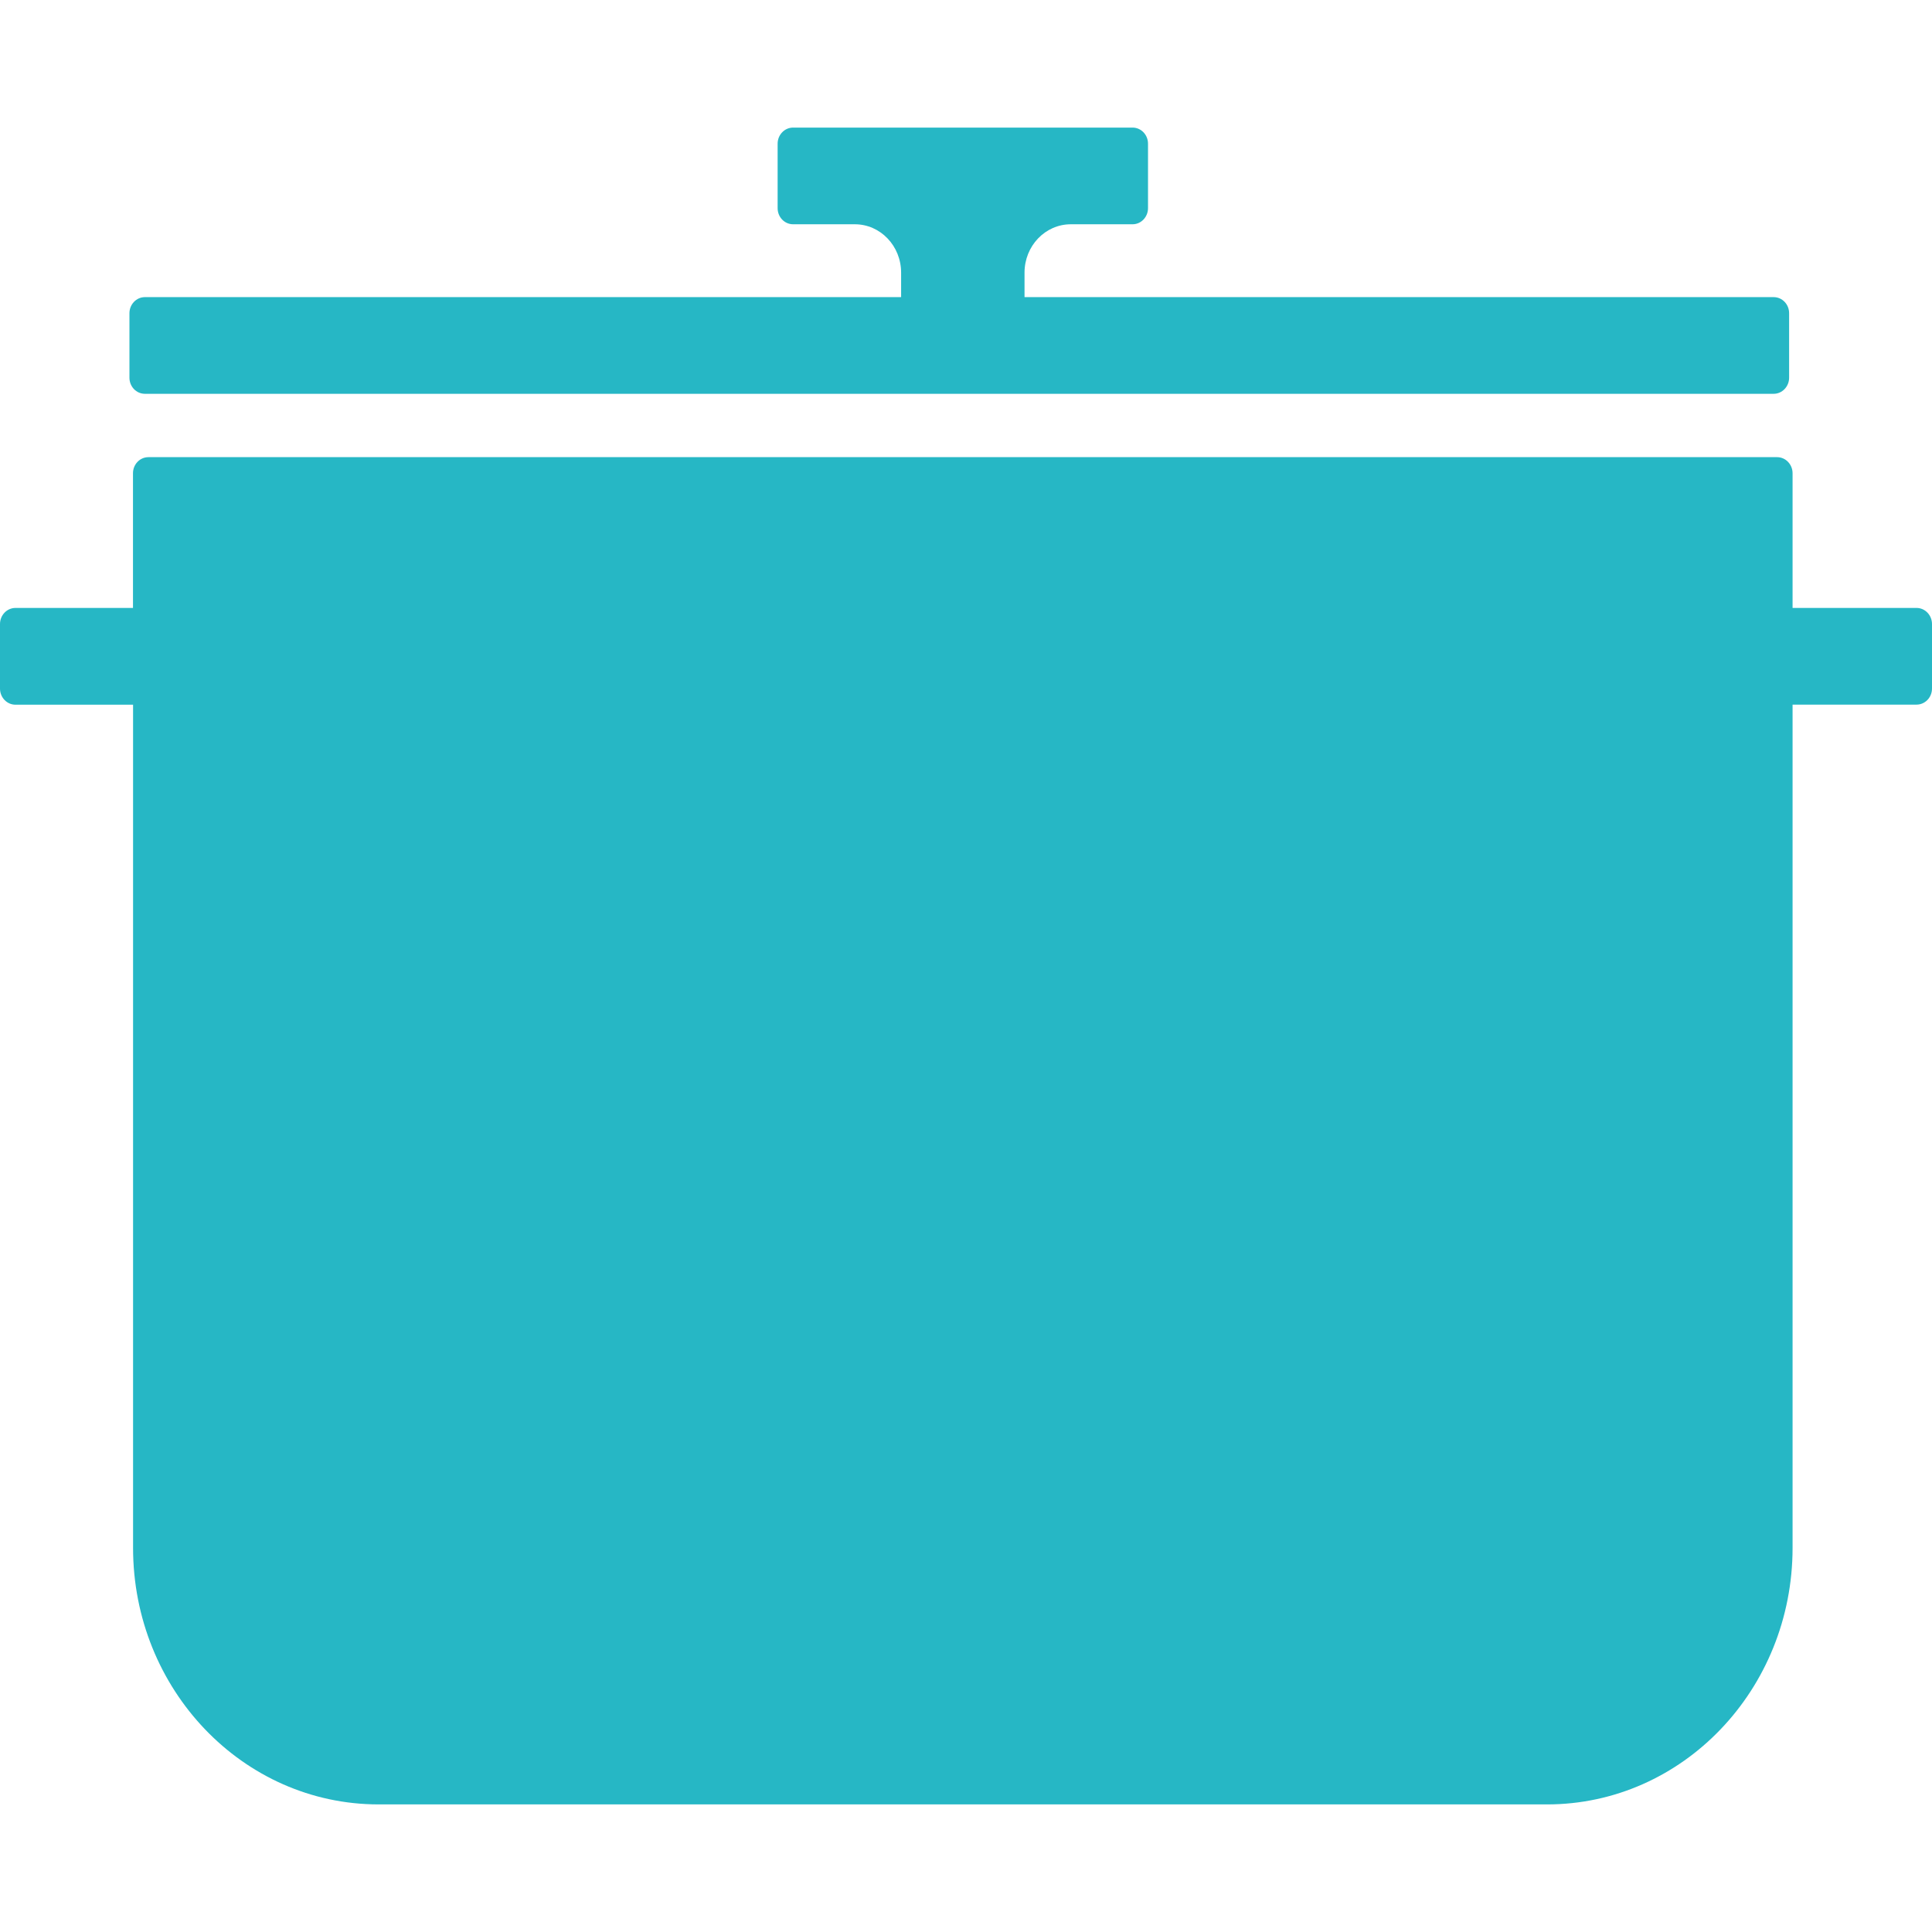
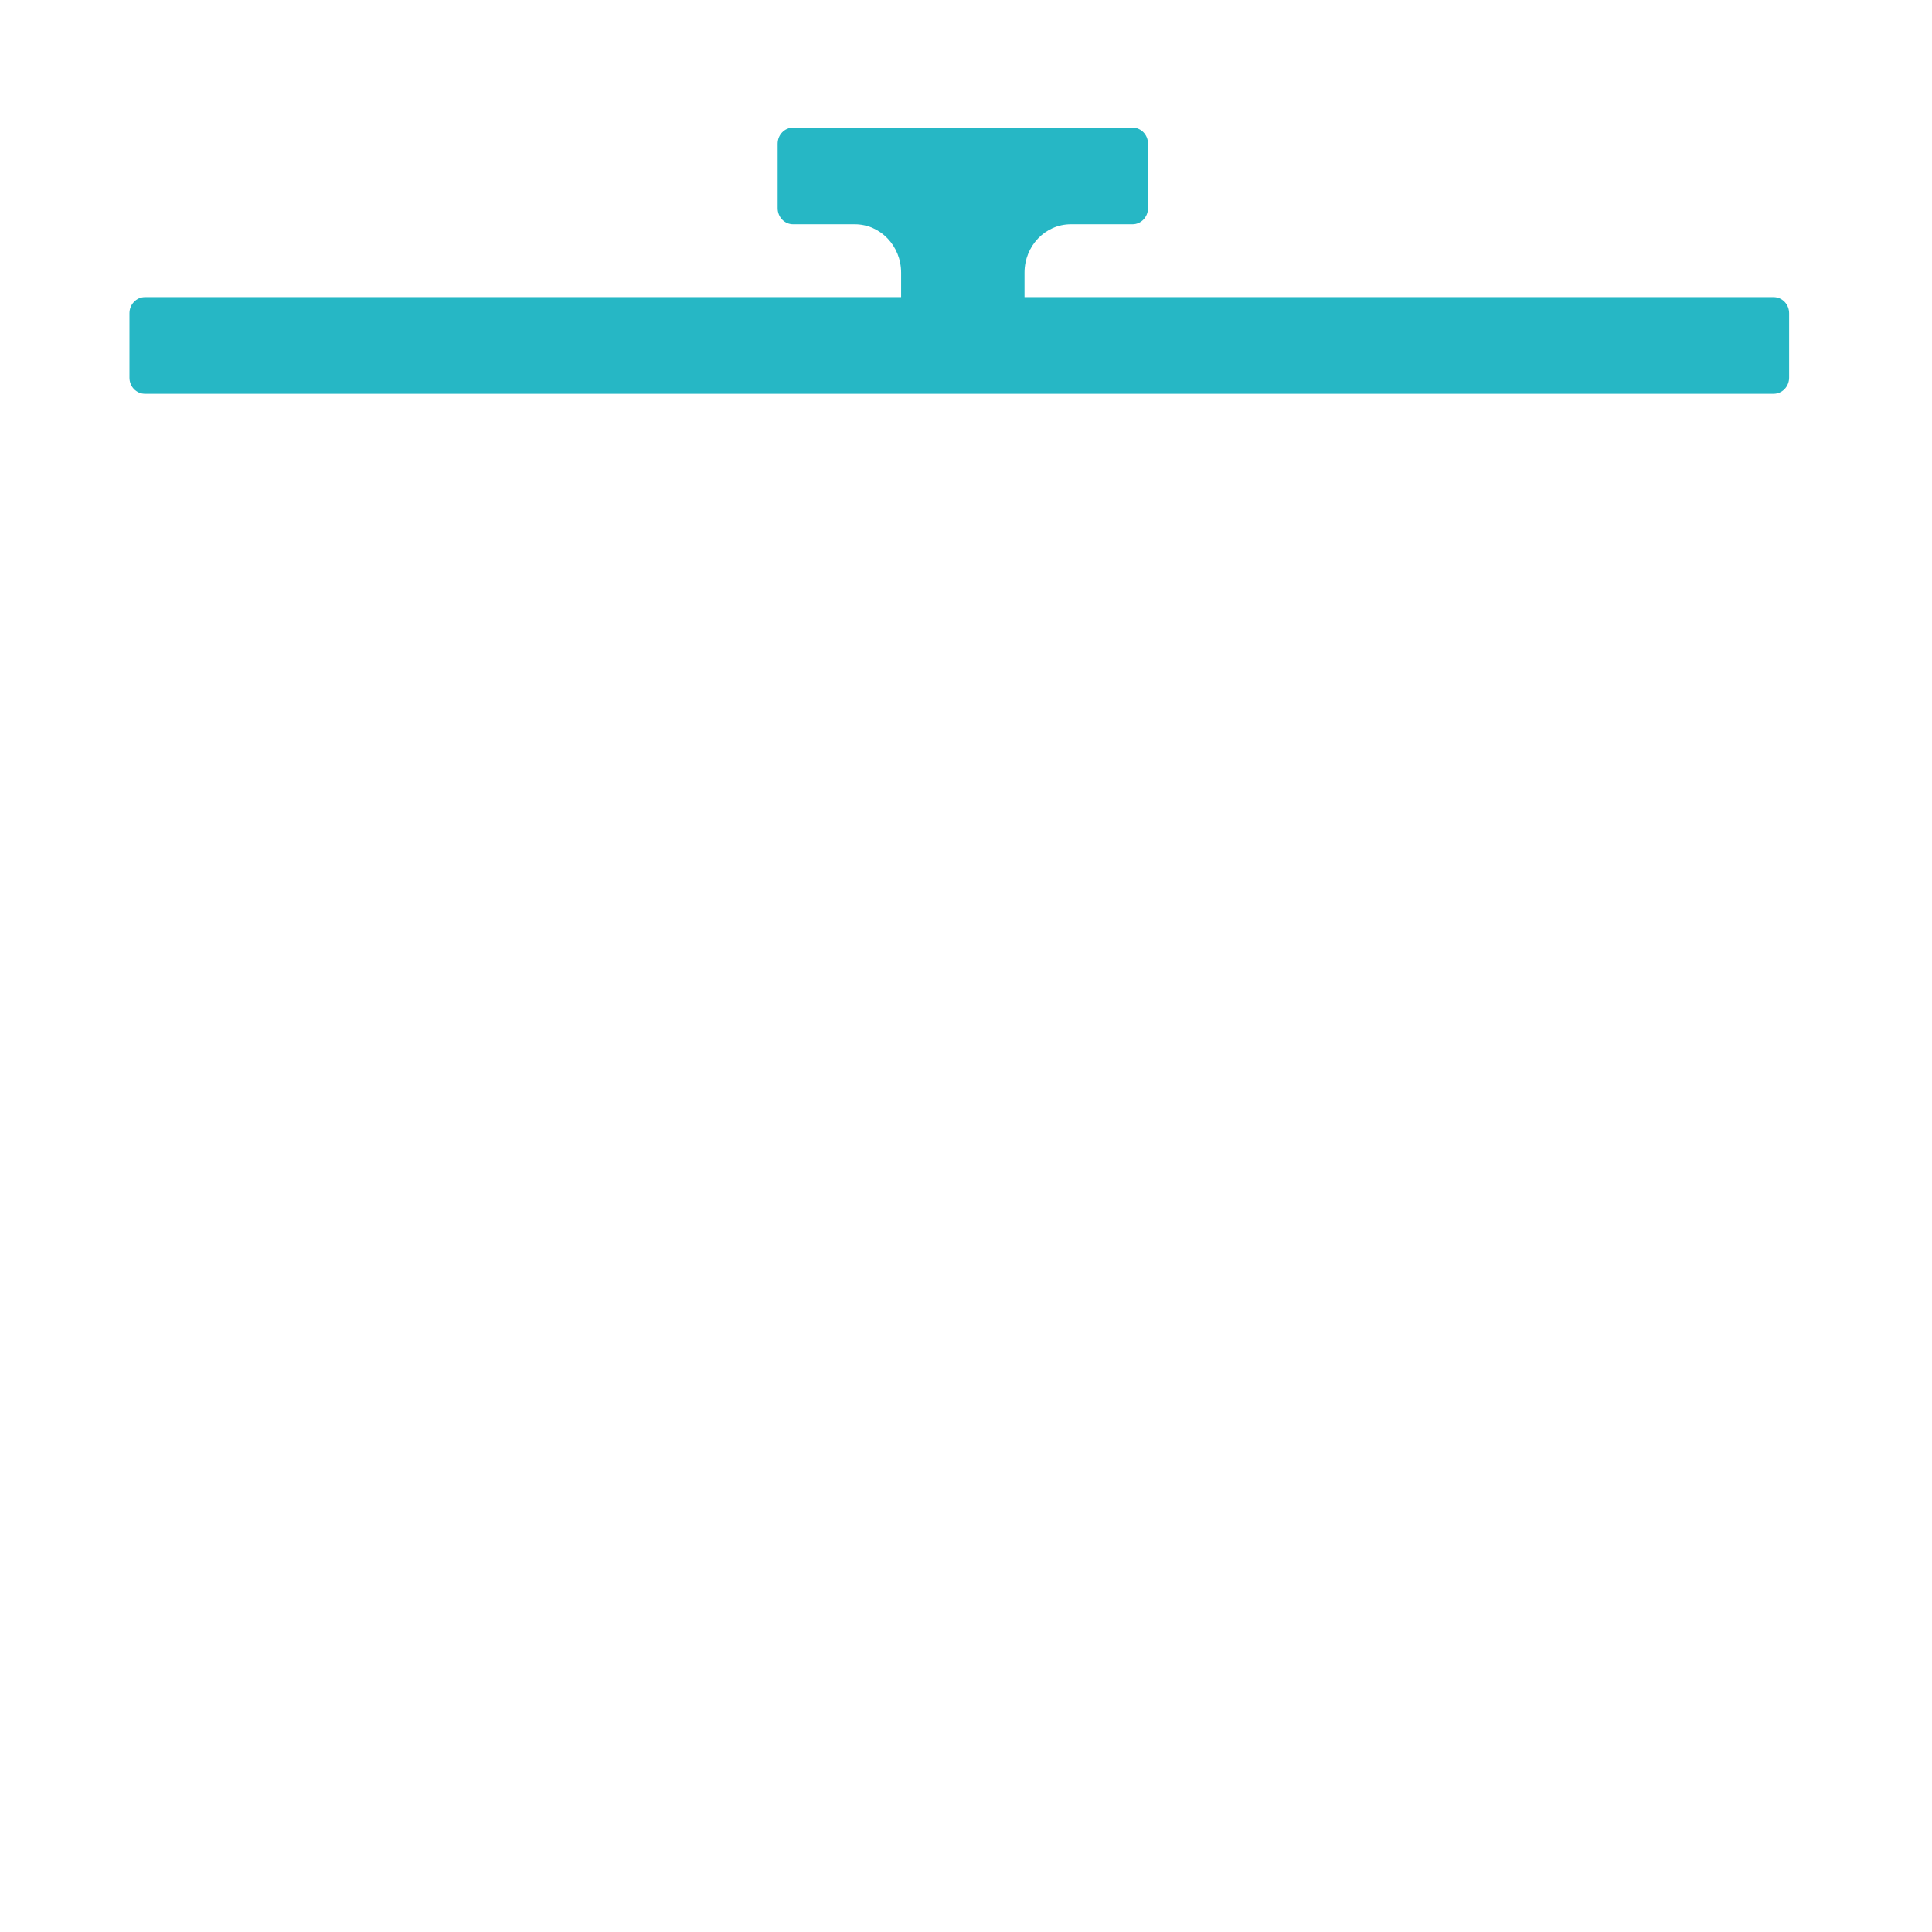
<svg xmlns="http://www.w3.org/2000/svg" xmlns:ns1="http://sodipodi.sourceforge.net/DTD/sodipodi-0.dtd" xmlns:ns2="http://www.inkscape.org/namespaces/inkscape" viewBox="0 0 24 24" fill="none" version="1.1" id="svg14" ns1:docname="serious_eats.svg" width="24" height="24" ns2:version="1.3 (0e150ed, 2023-07-21)">
  <defs id="defs14" />
  <ns1:namedview id="namedview14" pagecolor="#ffffff" bordercolor="#000000" borderopacity="0.25" ns2:showpageshadow="2" ns2:pageopacity="0.0" ns2:pagecheckerboard="0" ns2:deskcolor="#d1d1d1" showgrid="false" ns2:zoom="3.7479339" ns2:cx="64.969129" ns2:cy="20.811466" ns2:window-width="1680" ns2:window-height="997" ns2:window-x="0" ns2:window-y="25" ns2:window-maximized="1" ns2:current-layer="svg14" />
-   <path d="M 19.218,22.415 H 4.703 c -1.685,0 -3.05,-1.427 -3.05,-3.187 V 8.754 H 0.192 C 0.086,8.754 0,8.664 0,8.554 V 7.752 C 0,7.642 0.086,7.552 0.192,7.552 H 1.652 V 5.879 c 0,-0.111 0.086,-0.2 0.192,-0.2 H 22.076 c 0.106,0 0.192,0.09 0.192,0.2 v 1.673 h 1.54 C 23.914,7.552 24,7.642 24,7.752 v 0.801 c 0,0.111 -0.086,0.2 -0.192,0.2 H 22.268 V 19.228 c 0,1.76 -1.366,3.187 -3.05,3.187 z" fill="#26b7c5" id="path1" style="stroke-width:0.631" />
  <path d="m 9.852,1.585 c -0.106,0 -0.192,0.09 -0.192,0.2 v 0.801 c 0,0.111 0.086,0.2 0.192,0.2 h 0.767 c 0.318,0 0.575,0.269 0.575,0.601 V 3.691 H 1.8 c -0.106,0 -0.192,0.09 -0.192,0.2 v 0.801 c 0,0.111 0.086,0.2 0.192,0.2 H 22.033 c 0.106,0 0.192,-0.09 0.192,-0.2 v -0.801 c 0,-0.111 -0.086,-0.2 -0.192,-0.2 H 12.727 V 3.387 c 0,-0.332 0.257,-0.601 0.575,-0.601 h 0.767 c 0.106,0 0.192,-0.09 0.192,-0.2 V 1.785 c 0,-0.111 -0.086,-0.2 -0.192,-0.2 z" fill="#26b7c5" id="path2" style="stroke-width:0.631" />
</svg>